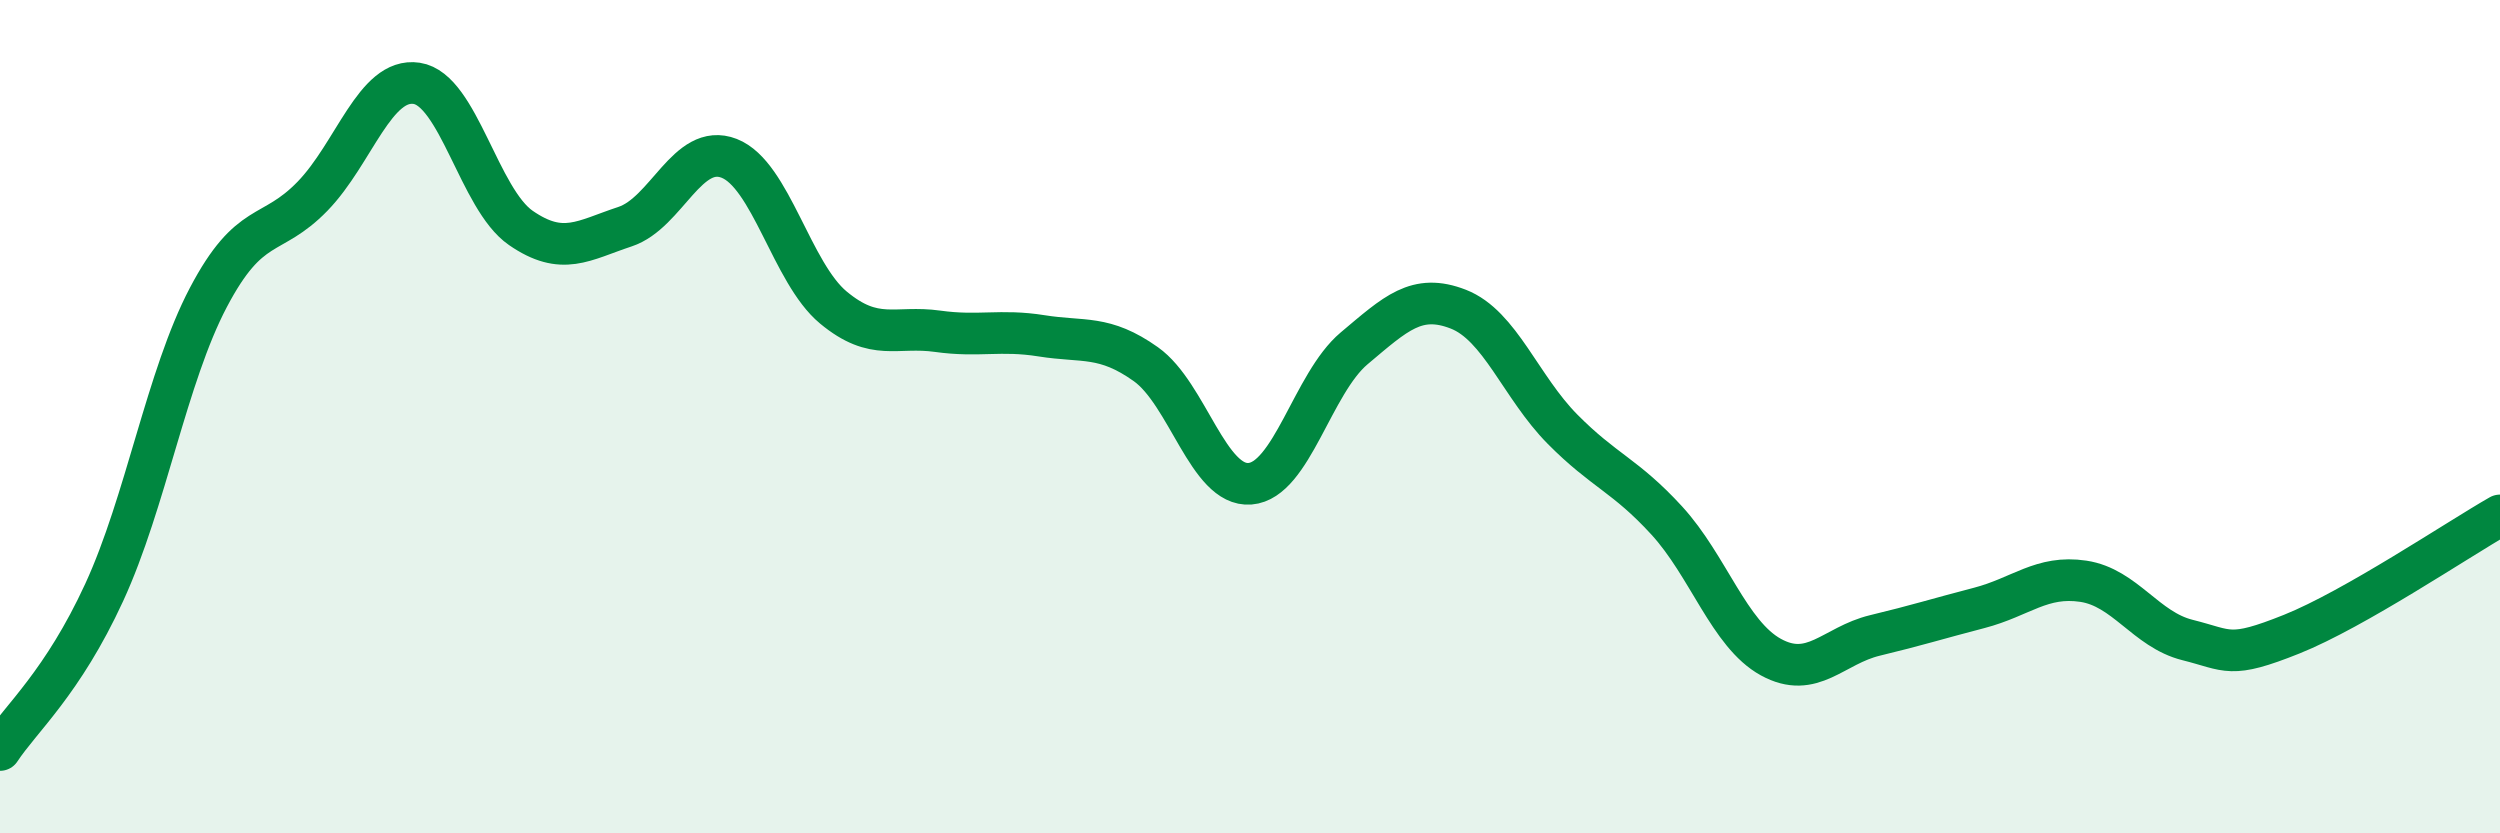
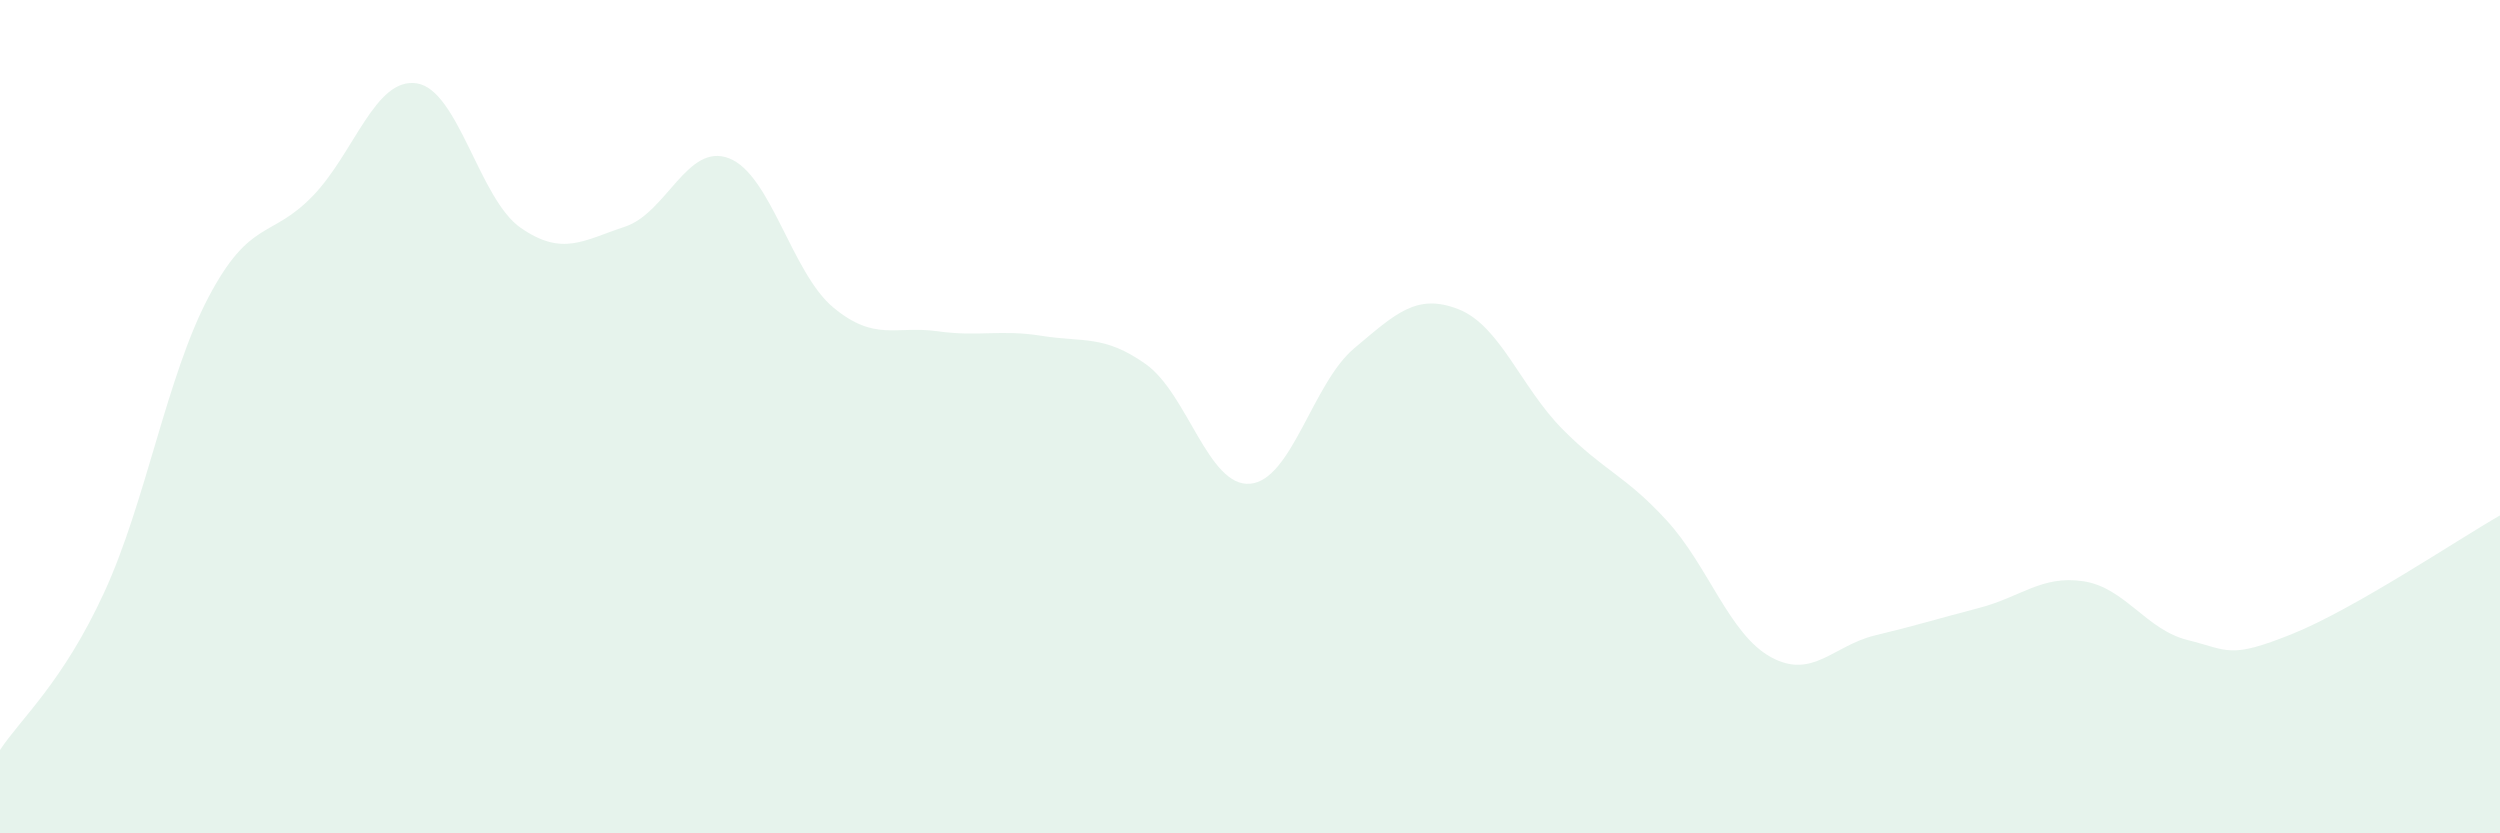
<svg xmlns="http://www.w3.org/2000/svg" width="60" height="20" viewBox="0 0 60 20">
  <path d="M 0,18 C 0.5,17.24 1.5,16.39 2.5,14.22 C 3.5,12.05 4,9.04 5,7.14 C 6,5.24 6.5,5.74 7.5,4.71 C 8.5,3.68 9,1.85 10,2 C 11,2.15 11.5,4.78 12.5,5.47 C 13.5,6.16 14,5.77 15,5.44 C 16,5.11 16.5,3.41 17.5,3.8 C 18.5,4.19 19,6.55 20,7.38 C 21,8.21 21.5,7.81 22.5,7.95 C 23.5,8.09 24,7.9 25,8.06 C 26,8.22 26.5,8.03 27.5,8.74 C 28.5,9.45 29,11.69 30,11.61 C 31,11.53 31.5,9.2 32.5,8.36 C 33.5,7.52 34,7.03 35,7.42 C 36,7.81 36.5,9.29 37.5,10.3 C 38.5,11.31 39,11.4 40,12.49 C 41,13.58 41.5,15.22 42.5,15.77 C 43.5,16.32 44,15.49 45,15.25 C 46,15.01 46.5,14.85 47.5,14.59 C 48.5,14.33 49,13.8 50,13.95 C 51,14.1 51.5,15.11 52.5,15.36 C 53.5,15.61 53.5,15.82 55,15.22 C 56.5,14.62 59,12.94 60,12.37L60 20L0 20Z" fill="#008740" opacity="0.1" stroke-linecap="round" stroke-linejoin="round" />
-   <path d="M 0,18 C 0.5,17.24 1.5,16.39 2.5,14.22 C 3.5,12.05 4,9.04 5,7.14 C 6,5.24 6.5,5.74 7.5,4.71 C 8.5,3.68 9,1.85 10,2 C 11,2.15 11.5,4.78 12.5,5.47 C 13.5,6.16 14,5.77 15,5.44 C 16,5.11 16.5,3.41 17.5,3.8 C 18.5,4.19 19,6.55 20,7.38 C 21,8.21 21.5,7.81 22.5,7.95 C 23.5,8.09 24,7.9 25,8.06 C 26,8.22 26.5,8.03 27.5,8.74 C 28.5,9.45 29,11.69 30,11.61 C 31,11.53 31.5,9.2 32.5,8.36 C 33.5,7.52 34,7.03 35,7.42 C 36,7.81 36.5,9.29 37.5,10.3 C 38.5,11.31 39,11.4 40,12.49 C 41,13.58 41.5,15.22 42.5,15.77 C 43.5,16.32 44,15.49 45,15.25 C 46,15.01 46.5,14.85 47.5,14.59 C 48.5,14.33 49,13.8 50,13.95 C 51,14.1 51.5,15.11 52.5,15.36 C 53.5,15.61 53.5,15.82 55,15.22 C 56.5,14.62 59,12.94 60,12.37" stroke="#008740" stroke-width="1" fill="none" stroke-linecap="round" stroke-linejoin="round" />
</svg>